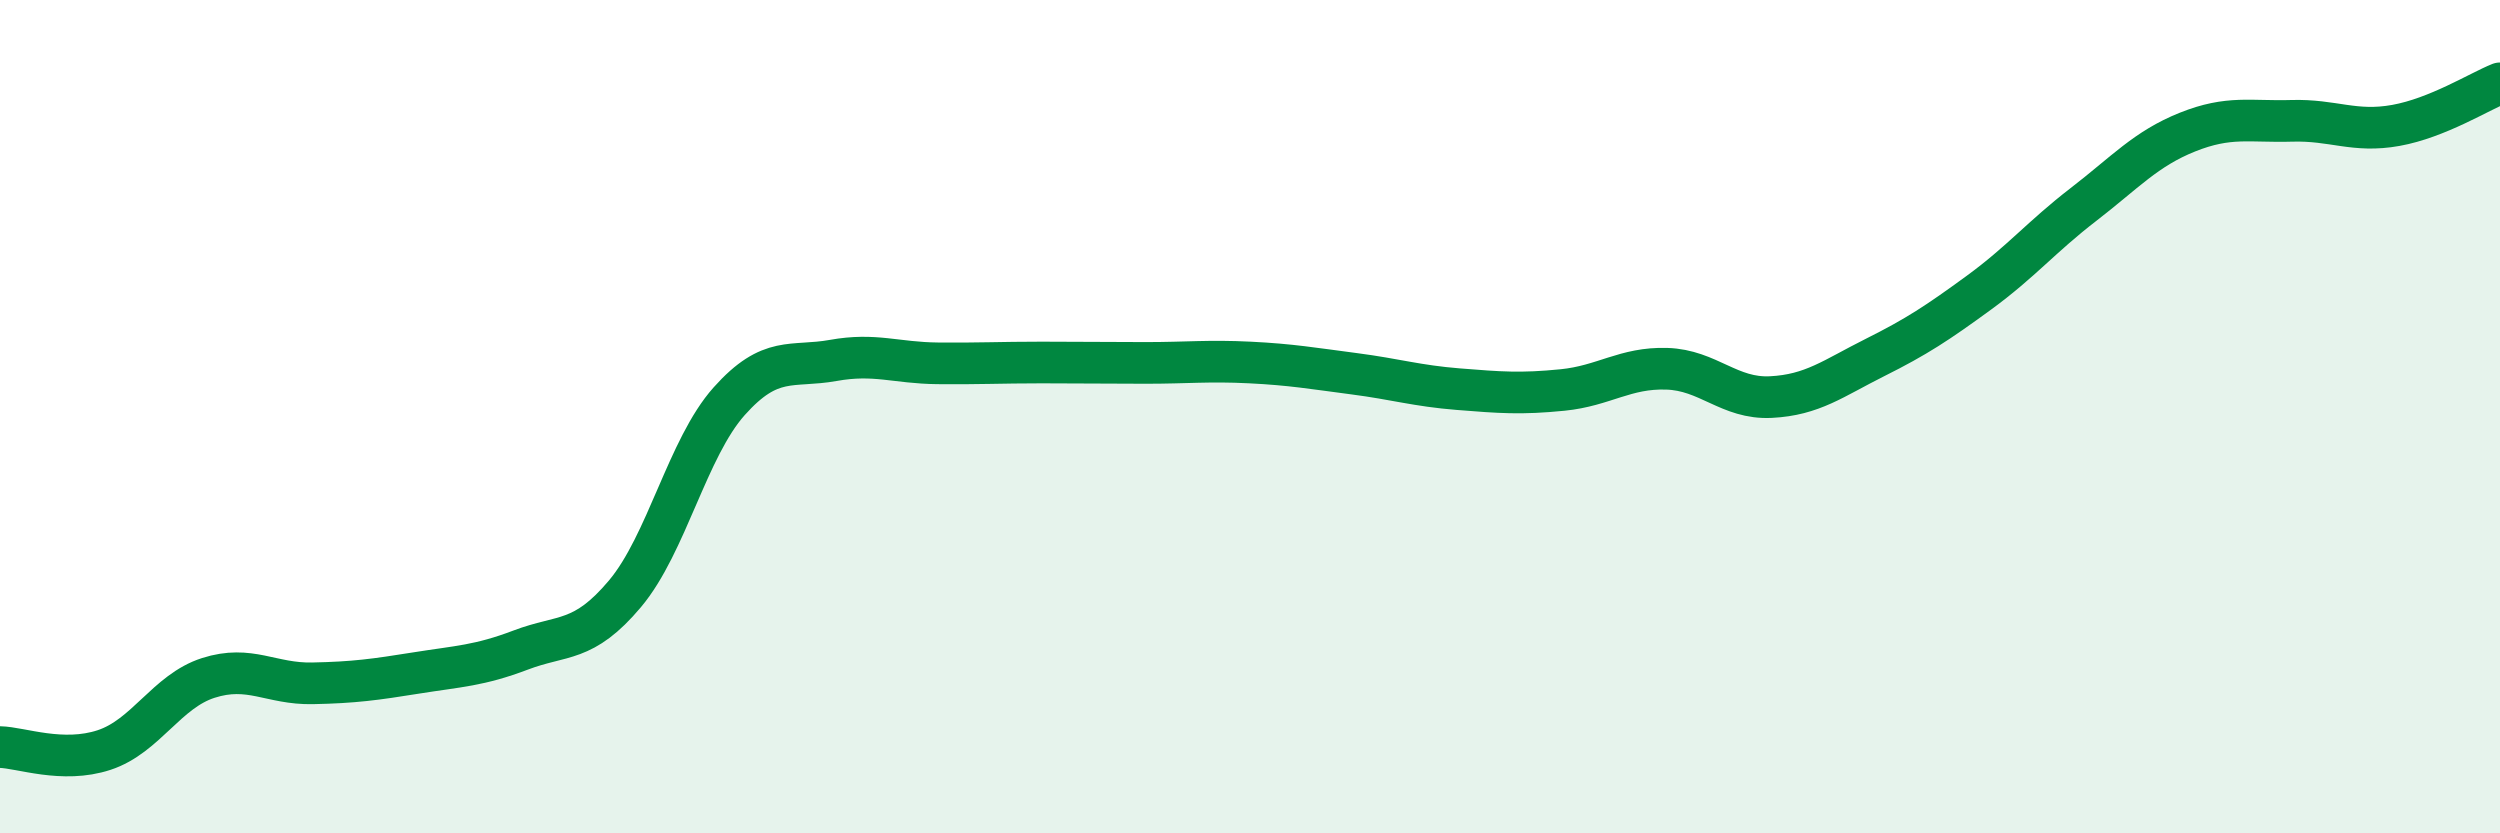
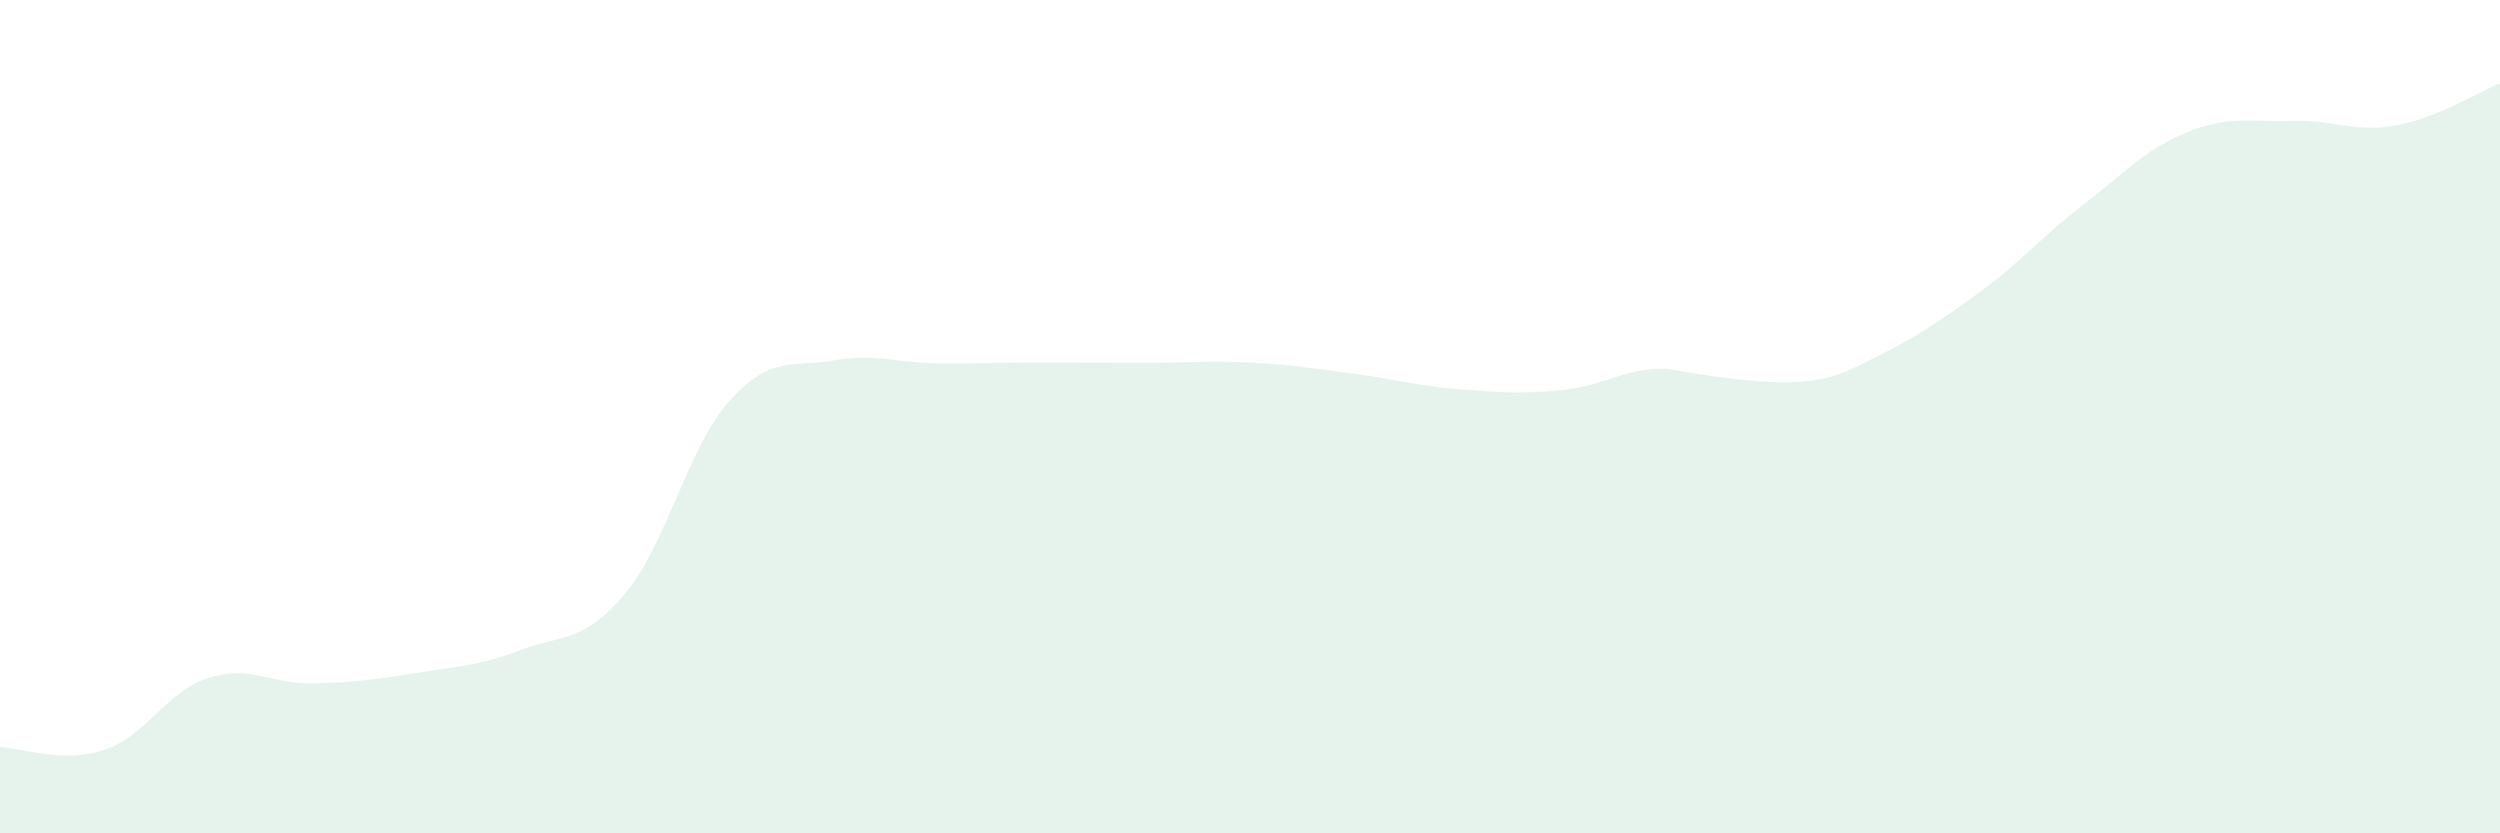
<svg xmlns="http://www.w3.org/2000/svg" width="60" height="20" viewBox="0 0 60 20">
-   <path d="M 0,17.93 C 0.5,17.94 1.5,18.33 2.5,18 C 3.5,17.67 4,16.59 5,16.27 C 6,15.95 6.5,16.42 7.5,16.4 C 8.5,16.38 9,16.31 10,16.15 C 11,15.99 11.5,15.98 12.5,15.6 C 13.5,15.22 14,15.44 15,14.25 C 16,13.06 16.5,10.75 17.5,9.63 C 18.5,8.51 19,8.83 20,8.65 C 21,8.47 21.5,8.71 22.5,8.72 C 23.5,8.73 24,8.7 25,8.7 C 26,8.7 26.5,8.71 27.5,8.71 C 28.5,8.71 29,8.65 30,8.7 C 31,8.75 31.5,8.84 32.5,8.97 C 33.5,9.1 34,9.26 35,9.34 C 36,9.42 36.5,9.46 37.5,9.36 C 38.5,9.26 39,8.82 40,8.85 C 41,8.88 41.5,9.58 42.5,9.53 C 43.5,9.48 44,9.08 45,8.58 C 46,8.08 46.5,7.75 47.5,7.02 C 48.5,6.29 49,5.68 50,4.91 C 51,4.14 51.5,3.57 52.5,3.17 C 53.5,2.77 54,2.93 55,2.9 C 56,2.87 56.5,3.19 57.5,3.01 C 58.5,2.83 59.5,2.2 60,2L60 20L0 20Z" fill="#008740" opacity="0.1" stroke-linecap="round" stroke-linejoin="round" />
-   <path d="M 0,17.93 C 0.5,17.94 1.5,18.33 2.5,18 C 3.5,17.67 4,16.59 5,16.27 C 6,15.95 6.5,16.42 7.5,16.4 C 8.5,16.38 9,16.31 10,16.15 C 11,15.99 11.5,15.98 12.5,15.6 C 13.5,15.22 14,15.44 15,14.25 C 16,13.06 16.5,10.75 17.5,9.63 C 18.5,8.51 19,8.83 20,8.65 C 21,8.47 21.5,8.71 22.5,8.72 C 23.5,8.73 24,8.7 25,8.7 C 26,8.7 26.5,8.71 27.5,8.71 C 28.5,8.71 29,8.65 30,8.7 C 31,8.75 31.5,8.84 32.5,8.97 C 33.5,9.1 34,9.26 35,9.34 C 36,9.42 36.5,9.46 37.5,9.36 C 38.5,9.26 39,8.82 40,8.85 C 41,8.88 41.5,9.58 42.5,9.53 C 43.5,9.48 44,9.08 45,8.58 C 46,8.08 46.5,7.75 47.5,7.02 C 48.5,6.29 49,5.68 50,4.91 C 51,4.14 51.5,3.57 52.5,3.17 C 53.5,2.77 54,2.93 55,2.9 C 56,2.87 56.5,3.19 57.5,3.01 C 58.5,2.83 59.5,2.2 60,2" stroke="#008740" stroke-width="1" fill="none" stroke-linecap="round" stroke-linejoin="round" />
+   <path d="M 0,17.93 C 0.5,17.94 1.5,18.33 2.5,18 C 3.5,17.67 4,16.59 5,16.27 C 6,15.95 6.5,16.42 7.5,16.4 C 8.5,16.38 9,16.31 10,16.15 C 11,15.99 11.5,15.98 12.5,15.6 C 13.5,15.22 14,15.44 15,14.25 C 16,13.06 16.5,10.75 17.5,9.63 C 18.5,8.51 19,8.83 20,8.65 C 21,8.47 21.5,8.71 22.5,8.72 C 23.5,8.73 24,8.7 25,8.7 C 26,8.7 26.5,8.71 27.5,8.71 C 28.5,8.71 29,8.65 30,8.7 C 31,8.75 31.5,8.84 32.5,8.97 C 33.5,9.1 34,9.26 35,9.34 C 36,9.42 36.5,9.46 37.5,9.36 C 38.5,9.26 39,8.82 40,8.85 C 43.5,9.48 44,9.08 45,8.58 C 46,8.08 46.5,7.75 47.5,7.02 C 48.5,6.29 49,5.68 50,4.91 C 51,4.14 51.5,3.57 52.5,3.17 C 53.5,2.77 54,2.93 55,2.9 C 56,2.87 56.5,3.19 57.5,3.01 C 58.5,2.83 59.5,2.2 60,2L60 20L0 20Z" fill="#008740" opacity="0.1" stroke-linecap="round" stroke-linejoin="round" />
</svg>